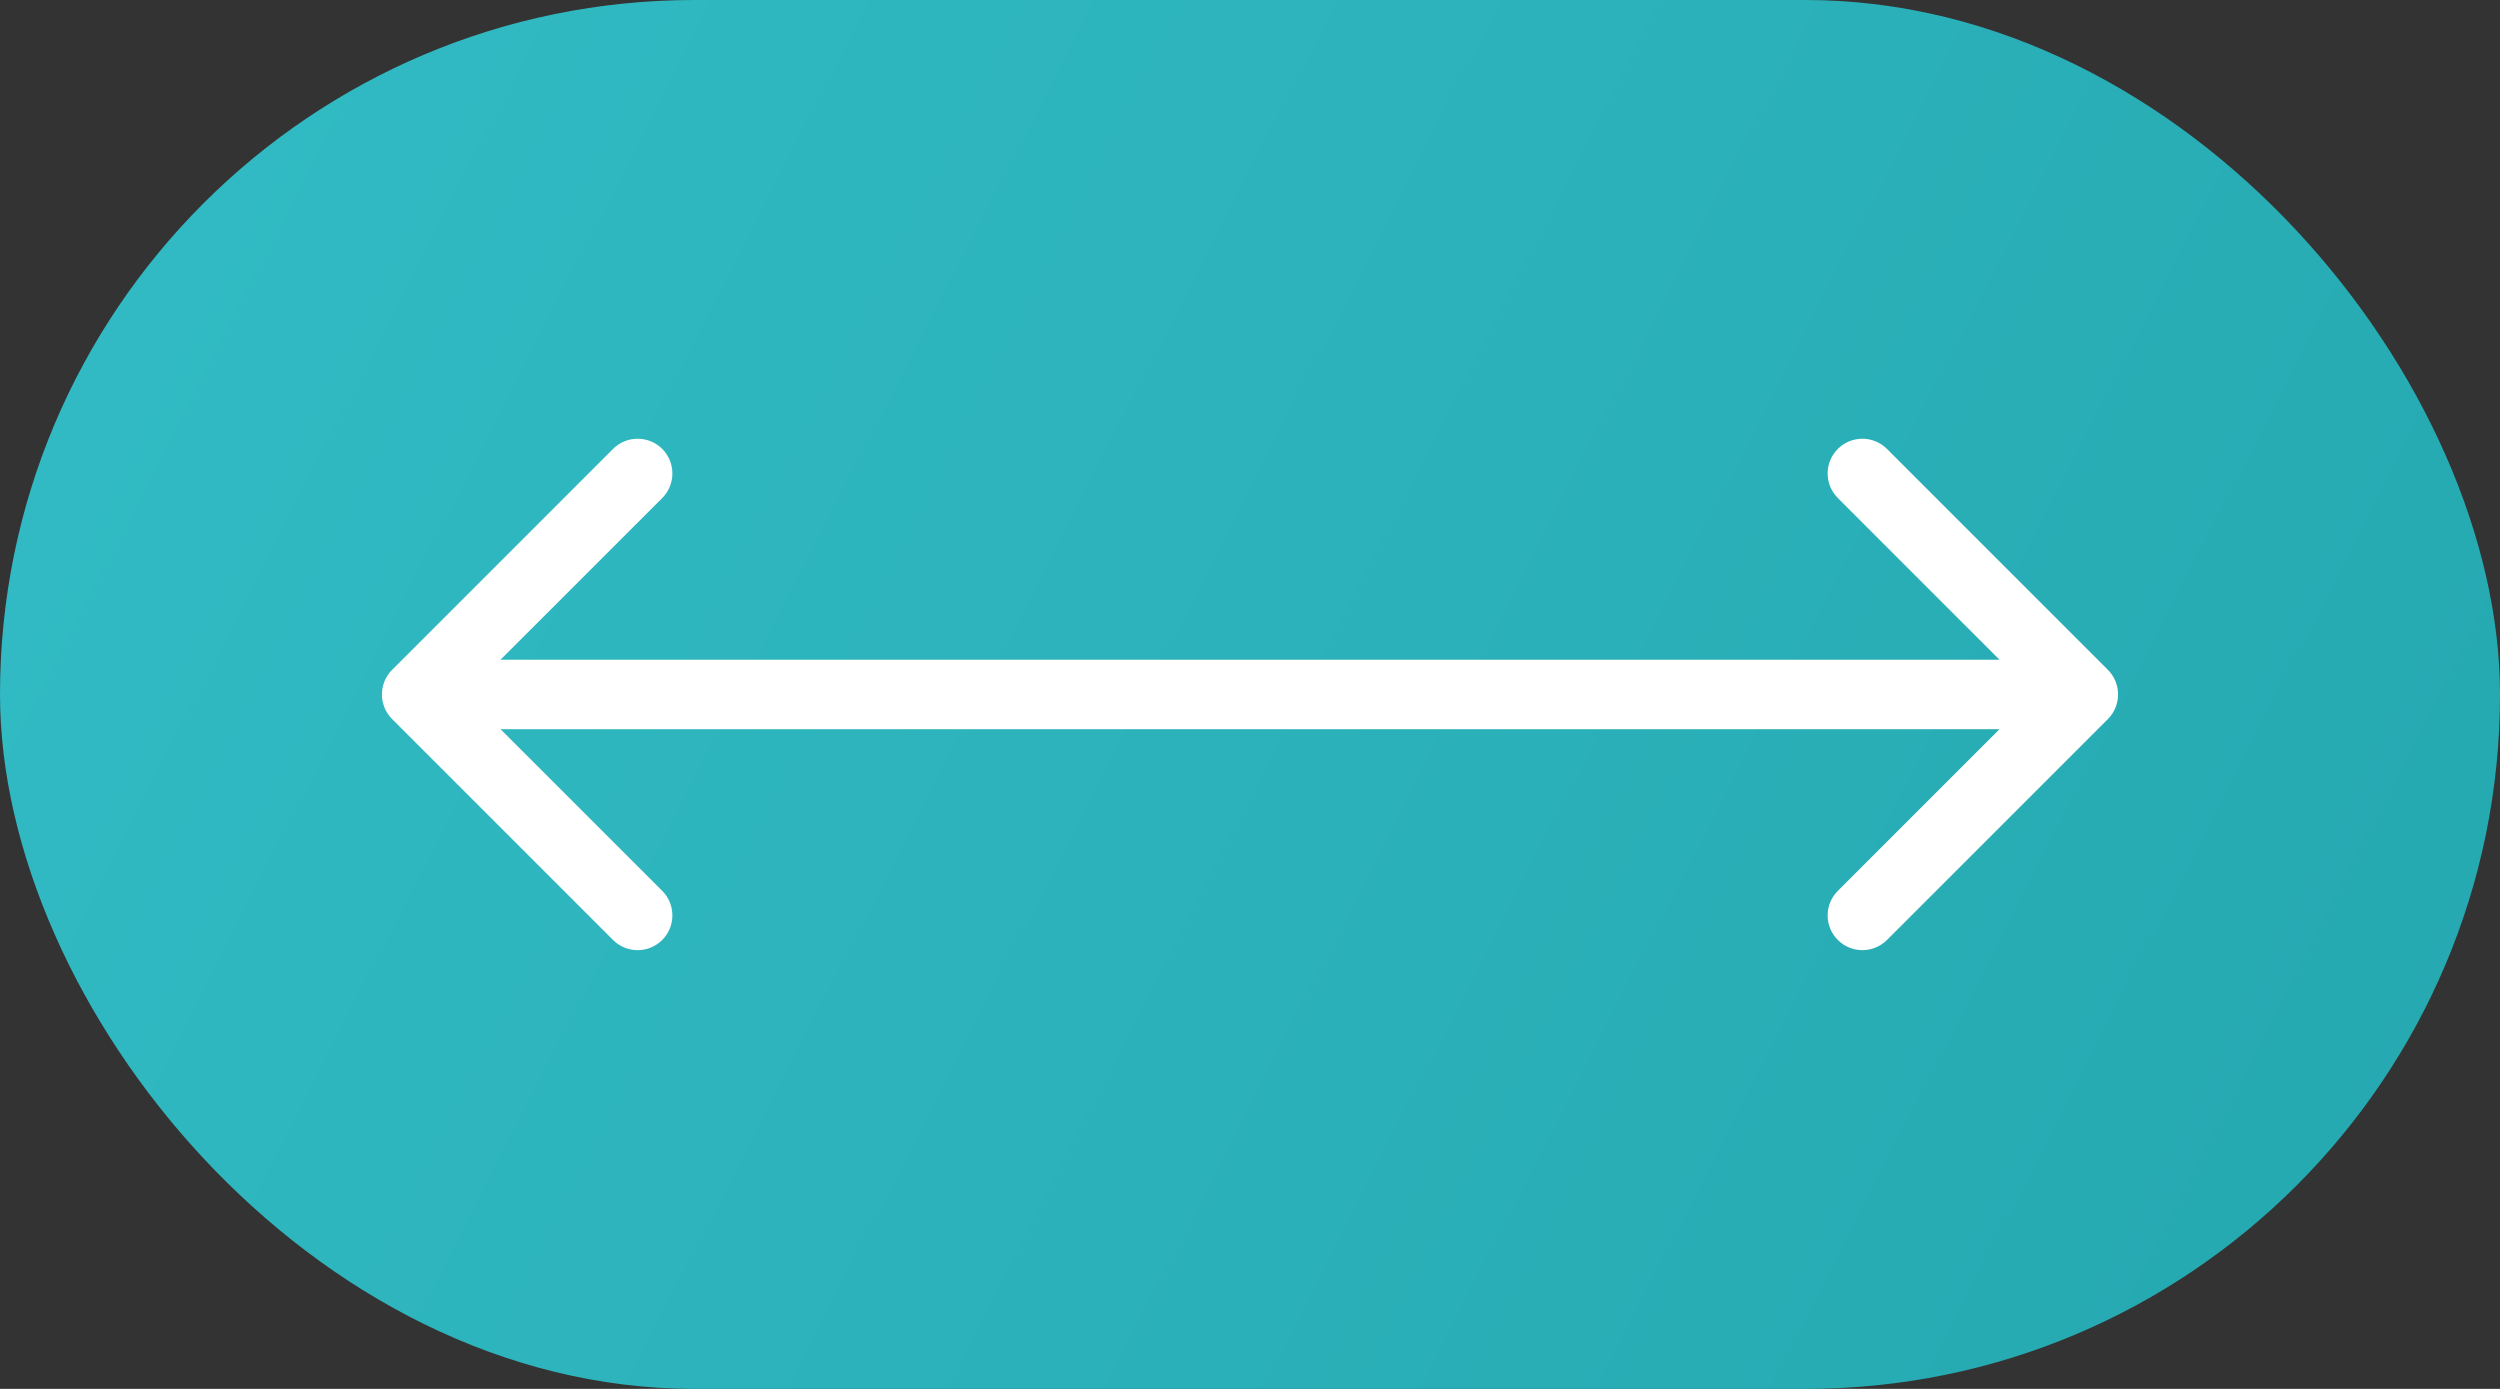
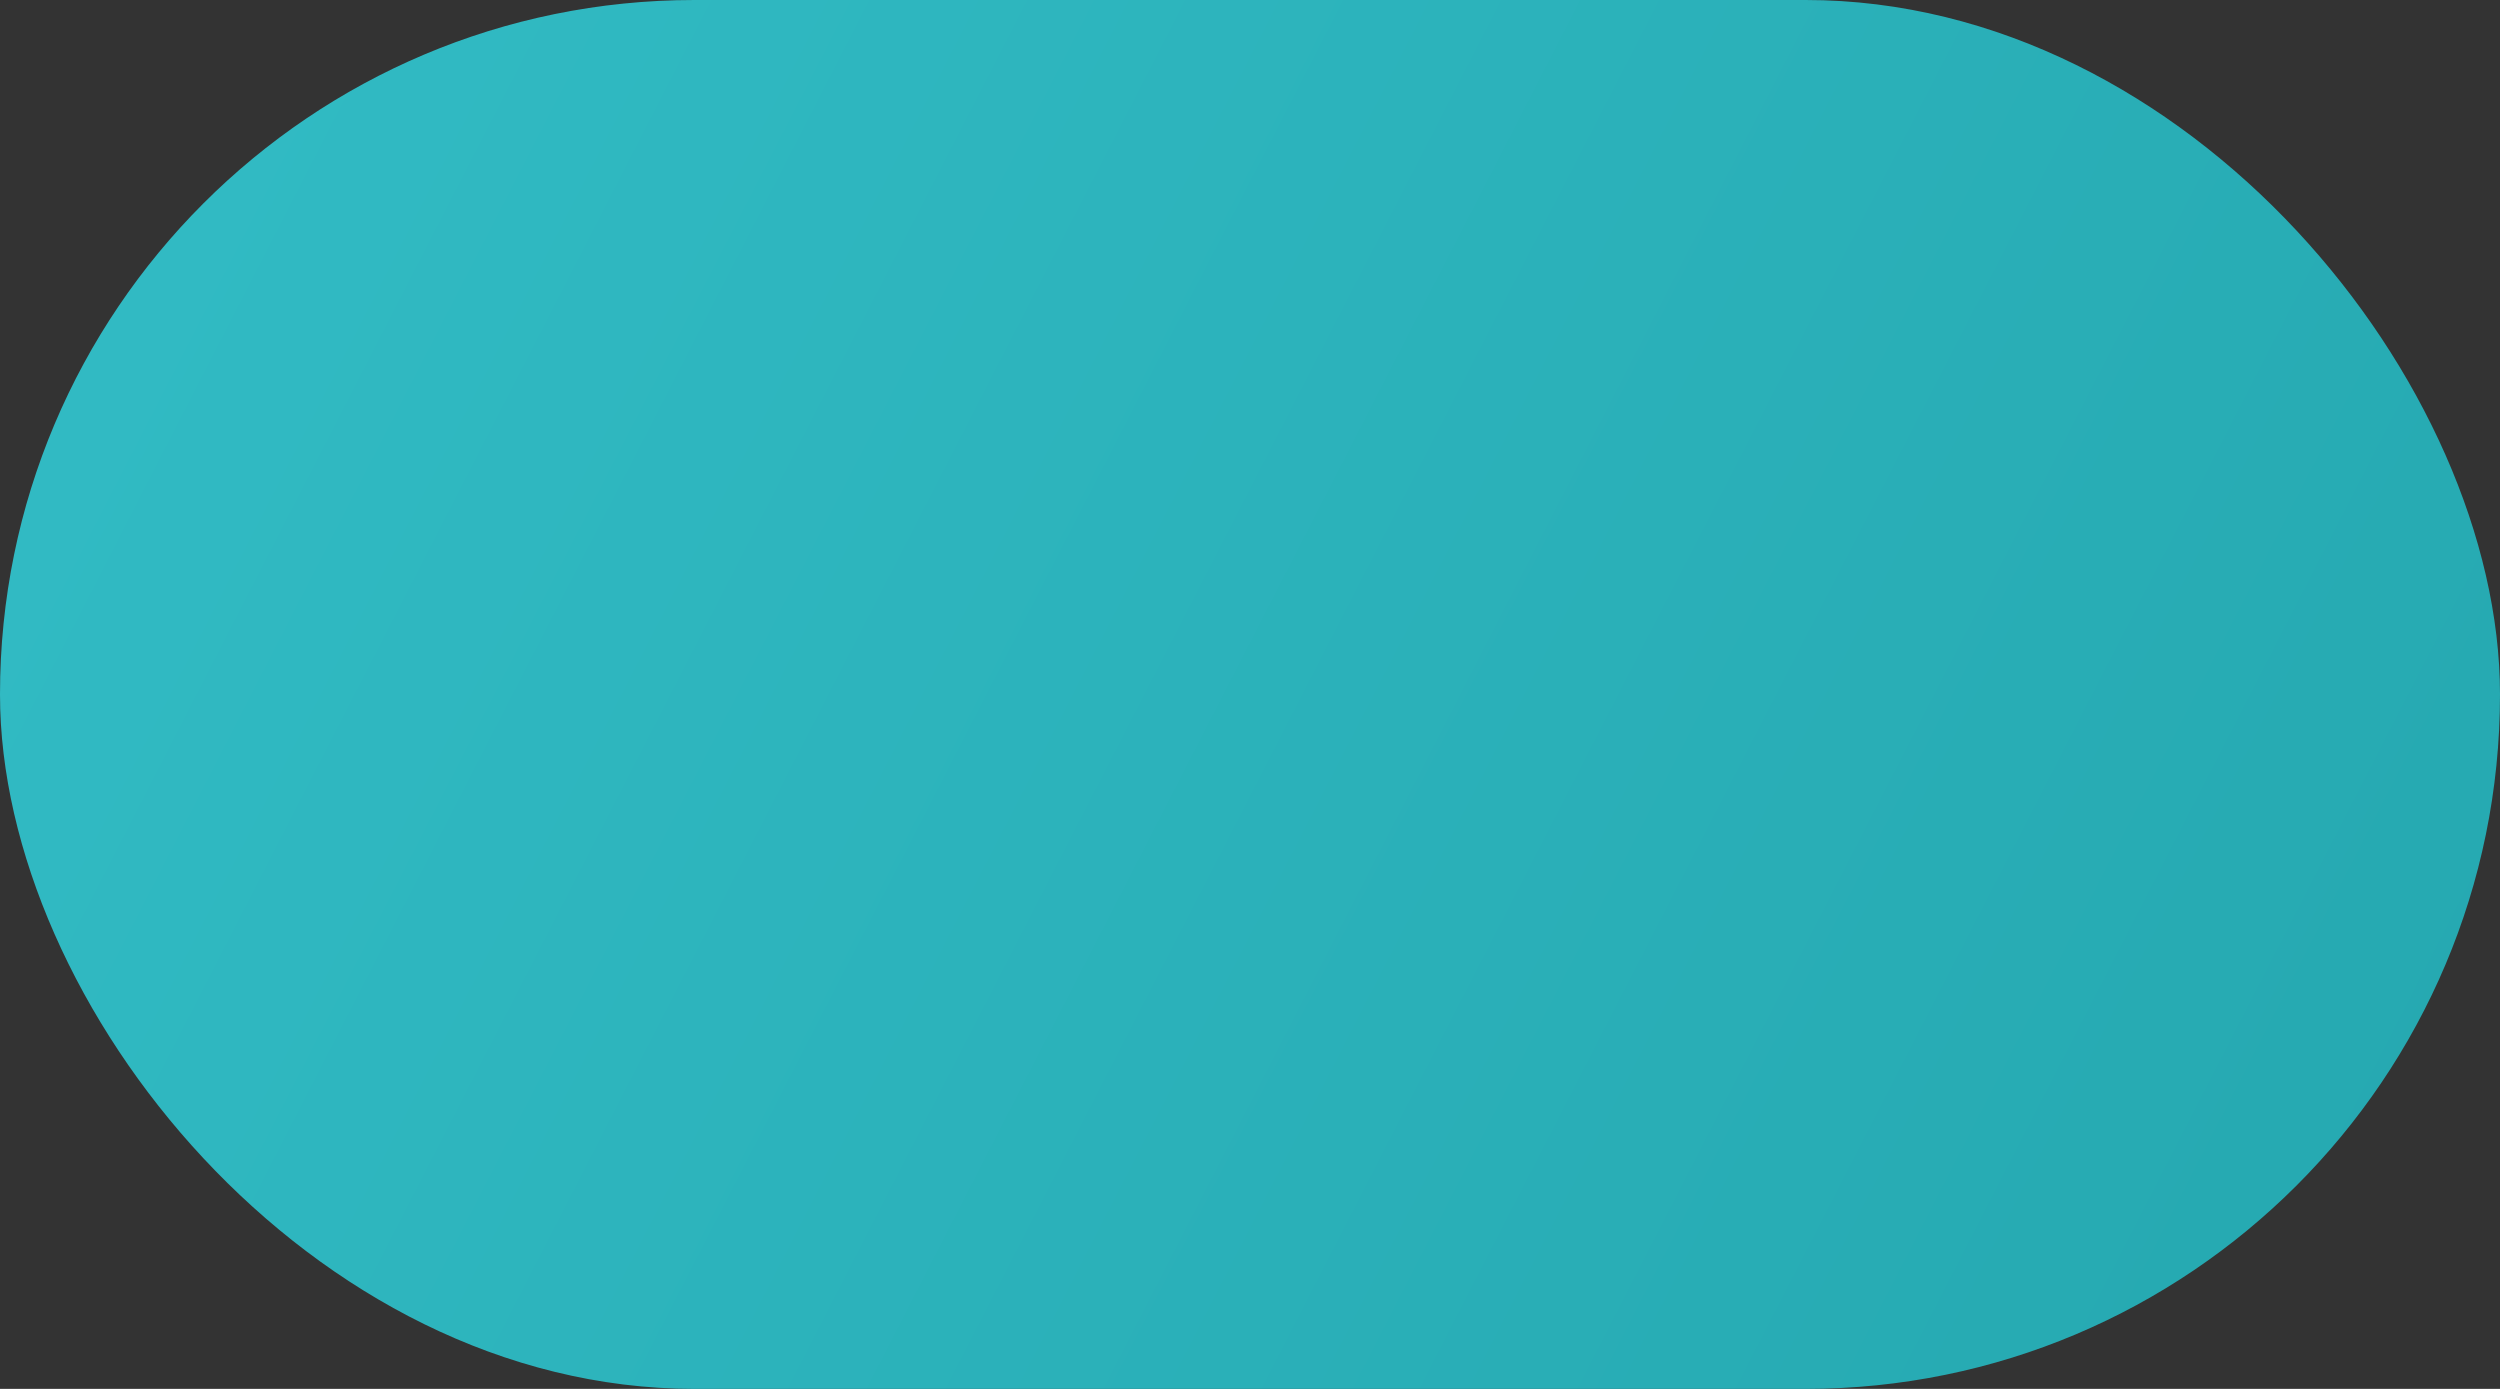
<svg xmlns="http://www.w3.org/2000/svg" width="36" height="20" viewBox="0 0 36 20" fill="none">
  <rect x="0" y="0" width="36" height="20" fill="#333333" stroke="none" />
  <rect width="36" height="20" rx="10" fill="url(#paint0_linear_454_2)" />
-   <path d="M5.646 9.646C5.451 9.842 5.451 10.158 5.646 10.354L8.828 13.536C9.024 13.731 9.34 13.731 9.536 13.536C9.731 13.34 9.731 13.024 9.536 12.828L6.707 10L9.536 7.172C9.731 6.976 9.731 6.66 9.536 6.464C9.34 6.269 9.024 6.269 8.828 6.464L5.646 9.646ZM30.354 10.354C30.549 10.158 30.549 9.842 30.354 9.646L27.172 6.464C26.976 6.269 26.66 6.269 26.465 6.464C26.269 6.66 26.269 6.976 26.465 7.172L29.293 10L26.465 12.828C26.269 13.024 26.269 13.34 26.465 13.536C26.66 13.731 26.976 13.731 27.172 13.536L30.354 10.354ZM6 10.5H30V9.5H6V10.5Z" fill="white" />
  <defs>
    <linearGradient id="paint0_linear_454_2" x1="0" y1="0" x2="36" y2="18.5" gradientUnits="userSpaceOnUse">
      <stop stop-color="#32BCC5" />
      <stop offset="1" stop-color="#25A8B0" />
    </linearGradient>
  </defs>
</svg>